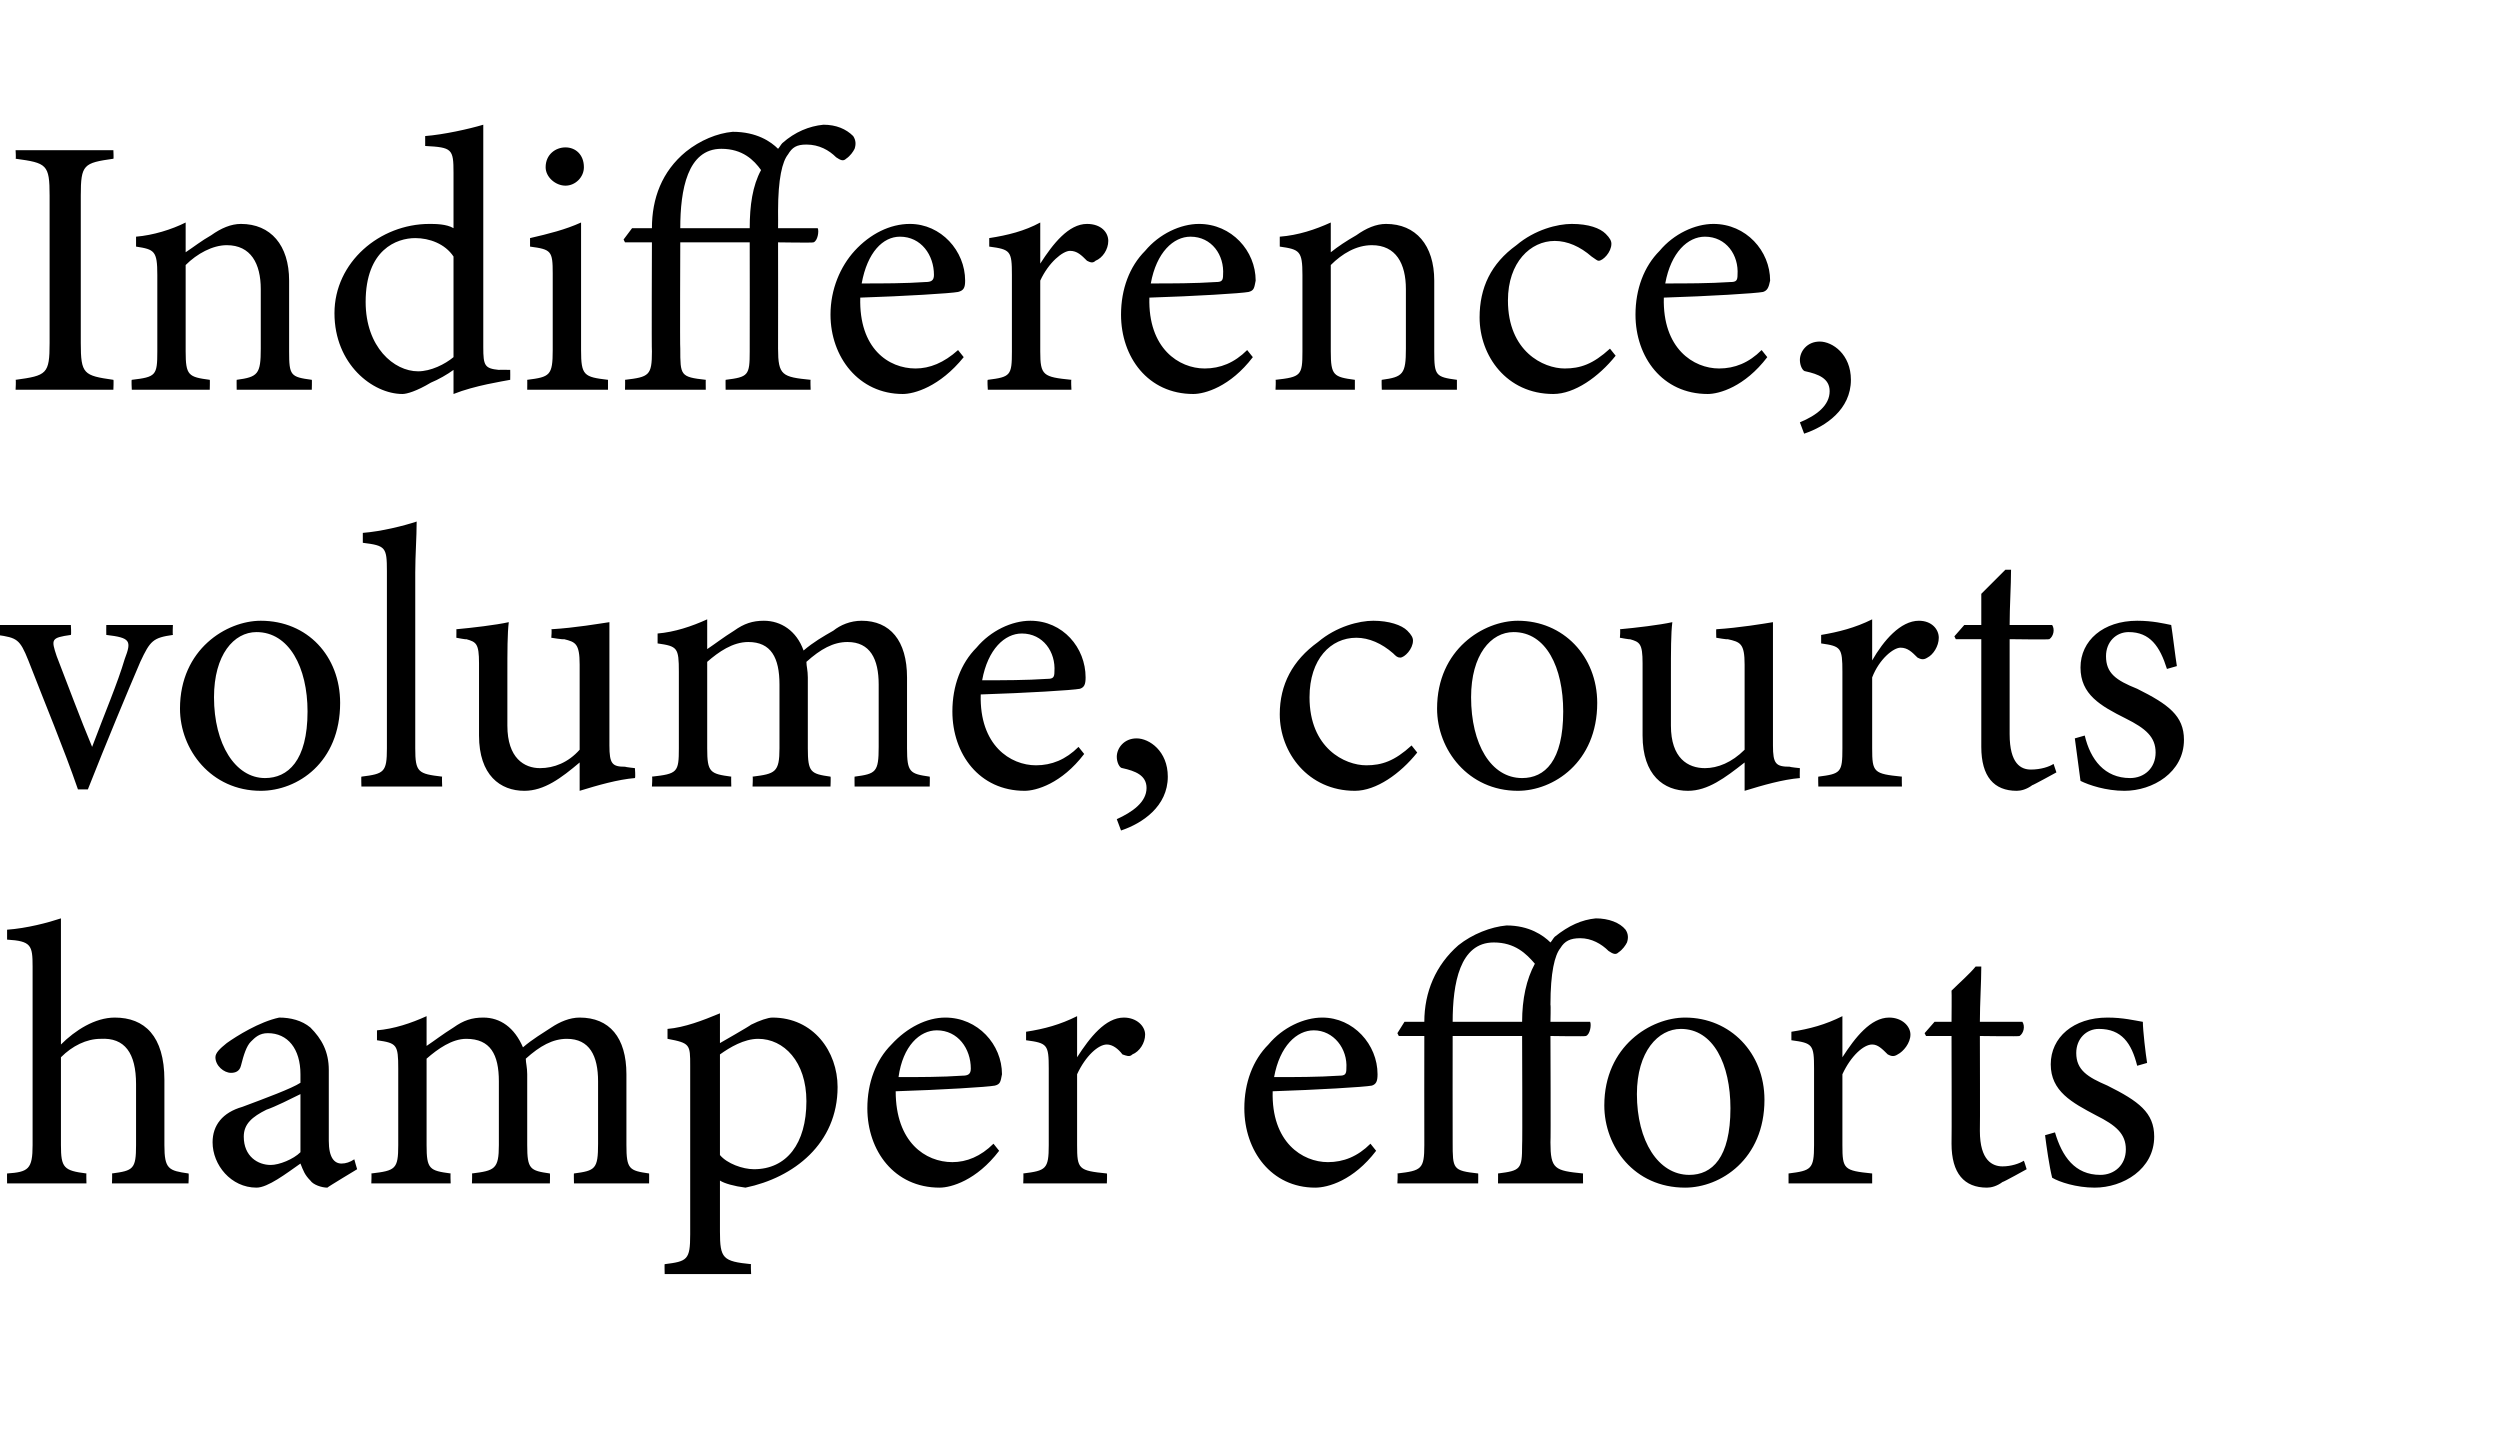
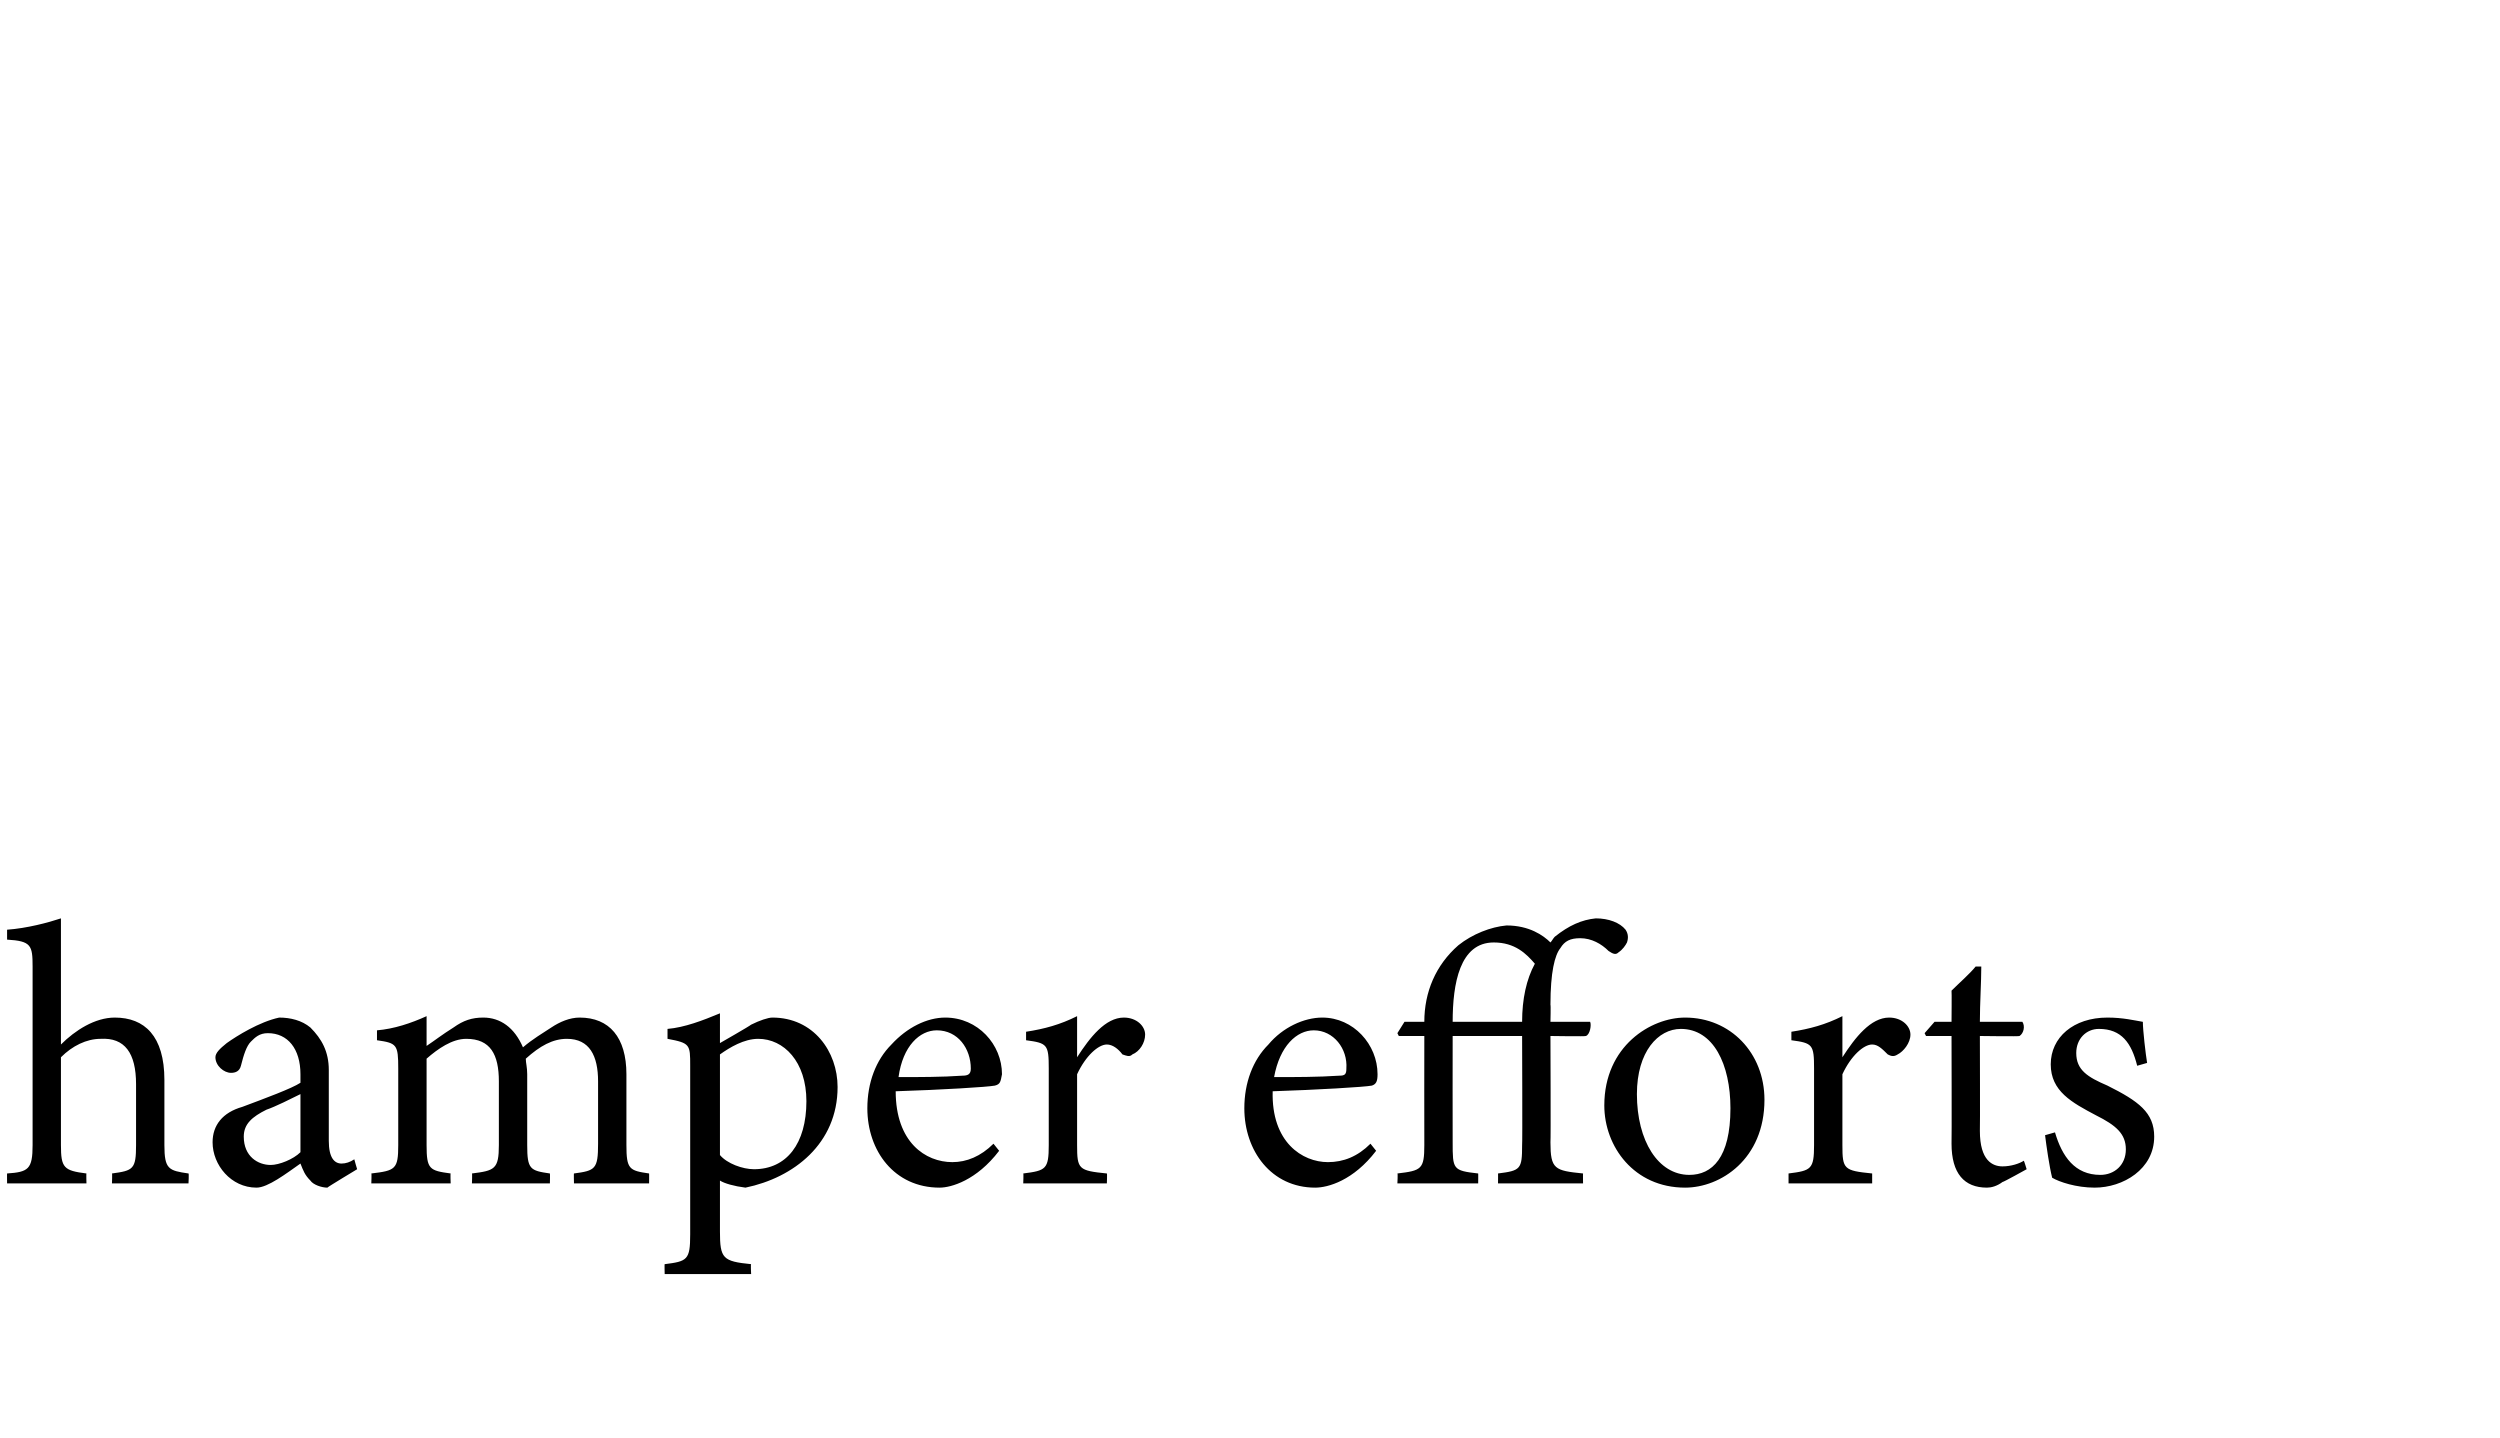
<svg xmlns="http://www.w3.org/2000/svg" version="1.1" width="176.4px" height="101.5px" viewBox="0 -9 176.4 101.5" style="top:-9px">
  <desc>Indifference, volume, courts hamper efforts</desc>
  <defs />
  <g id="Polygon40208">
    <path d="M 7.9 74.5 C 7.9 74.5 7.93 73.78 7.9 73.8 C 9.4 73.6 9.6 73.5 9.6 71.8 C 9.6 71.8 9.6 67.5 9.6 67.5 C 9.6 65.3 8.8 64.2 7.1 64.3 C 6.1 64.3 5.1 64.8 4.3 65.6 C 4.3 65.6 4.3 71.8 4.3 71.8 C 4.3 73.4 4.5 73.6 6.1 73.8 C 6.08 73.78 6.1 74.5 6.1 74.5 L 0.5 74.5 C 0.5 74.5 0.49 73.78 0.5 73.8 C 2 73.7 2.3 73.5 2.3 71.8 C 2.3 71.8 2.3 59.2 2.3 59.2 C 2.3 57.7 2.2 57.4 0.5 57.3 C 0.5 57.3 0.5 56.6 0.5 56.6 C 1.9 56.5 3.4 56.1 4.3 55.8 C 4.3 56.7 4.3 57.9 4.3 59 C 4.3 59 4.3 64.7 4.3 64.7 C 5.3 63.7 6.7 62.8 8.1 62.8 C 10.2 62.8 11.6 64.1 11.6 67.2 C 11.6 67.2 11.6 71.8 11.6 71.8 C 11.6 73.5 11.9 73.6 13.3 73.8 C 13.34 73.78 13.3 74.5 13.3 74.5 L 7.9 74.5 Z M 23.1 74.8 C 22.7 74.8 22.1 74.6 21.9 74.3 C 21.5 73.9 21.4 73.6 21.2 73.1 C 20.2 73.8 18.9 74.8 18.1 74.8 C 16.3 74.8 15 73.2 15 71.6 C 15 70.4 15.7 69.5 17.1 69.1 C 18.7 68.5 20.6 67.8 21.2 67.4 C 21.2 67.4 21.2 66.8 21.2 66.8 C 21.2 65 20.3 63.9 18.9 63.9 C 18.3 63.9 18 64.2 17.7 64.5 C 17.4 64.8 17.2 65.4 17 66.2 C 16.9 66.6 16.6 66.7 16.3 66.7 C 15.8 66.7 15.2 66.2 15.2 65.6 C 15.2 65.3 15.5 65 16 64.6 C 16.7 64.1 18.3 63.1 19.7 62.8 C 20.5 62.8 21.3 63 21.9 63.5 C 22.7 64.3 23.2 65.2 23.2 66.5 C 23.2 66.5 23.2 71.5 23.2 71.5 C 23.2 72.7 23.6 73.1 24.1 73.1 C 24.4 73.1 24.7 73 25 72.8 C 24.99 72.8 25.2 73.5 25.2 73.5 C 25.2 73.5 23.09 74.77 23.1 74.8 Z M 21.2 68.2 C 20.6 68.5 19.4 69.1 18.8 69.3 C 17.8 69.8 17.2 70.3 17.2 71.2 C 17.2 72.6 18.2 73.2 19.1 73.2 C 19.7 73.2 20.7 72.8 21.2 72.3 C 21.2 72.3 21.2 68.2 21.2 68.2 Z M 40.5 74.5 C 40.5 74.5 40.48 73.78 40.5 73.8 C 42 73.6 42.2 73.5 42.2 71.7 C 42.2 71.7 42.2 67.3 42.2 67.3 C 42.2 65.5 41.6 64.3 40 64.3 C 39 64.3 38.1 64.8 37.1 65.7 C 37.1 66 37.2 66.3 37.2 66.8 C 37.2 66.8 37.2 71.8 37.2 71.8 C 37.2 73.5 37.4 73.6 38.8 73.8 C 38.82 73.78 38.8 74.5 38.8 74.5 L 33.3 74.5 C 33.3 74.5 33.33 73.78 33.3 73.8 C 34.9 73.6 35.2 73.5 35.2 71.8 C 35.2 71.8 35.2 67.3 35.2 67.3 C 35.2 65.4 34.6 64.3 32.9 64.3 C 31.9 64.3 30.9 65 30.1 65.7 C 30.1 65.7 30.1 71.8 30.1 71.8 C 30.1 73.5 30.3 73.6 31.8 73.8 C 31.77 73.78 31.8 74.5 31.8 74.5 L 26.2 74.5 C 26.2 74.5 26.23 73.78 26.2 73.8 C 27.9 73.6 28.1 73.5 28.1 71.8 C 28.1 71.8 28.1 66.4 28.1 66.4 C 28.1 64.7 28 64.6 26.6 64.4 C 26.6 64.4 26.6 63.7 26.6 63.7 C 27.8 63.6 29 63.2 30.1 62.7 C 30.1 62.7 30.1 64.8 30.1 64.8 C 30.7 64.4 31.2 64 32 63.5 C 32.7 63 33.3 62.8 34.1 62.8 C 35.3 62.8 36.3 63.5 36.9 64.9 C 37.6 64.3 38.3 63.9 38.9 63.5 C 39.5 63.1 40.2 62.8 40.9 62.8 C 43 62.8 44.2 64.2 44.2 66.8 C 44.2 66.8 44.2 71.8 44.2 71.8 C 44.2 73.5 44.4 73.6 45.8 73.8 C 45.81 73.78 45.8 74.5 45.8 74.5 L 40.5 74.5 Z M 47.1 63.6 C 48.3 63.5 49.6 63 50.8 62.5 C 50.8 63.1 50.8 64 50.8 64.6 C 50.8 64.6 52.9 63.4 53 63.3 C 53.6 63 54.2 62.8 54.5 62.8 C 57.4 62.8 59.1 65.2 59.1 67.7 C 59.1 71.7 56 74.1 52.6 74.8 C 51.8 74.7 51.1 74.5 50.8 74.3 C 50.8 74.3 50.8 77.9 50.8 77.9 C 50.8 79.8 51 80 53 80.2 C 52.96 80.18 53 80.9 53 80.9 L 46.9 80.9 C 46.9 80.9 46.88 80.18 46.9 80.2 C 48.5 80 48.7 79.9 48.7 78.1 C 48.7 78.1 48.7 66.2 48.7 66.2 C 48.7 64.7 48.7 64.6 47.1 64.3 C 47.1 64.3 47.1 63.6 47.1 63.6 Z M 50.8 72.5 C 51.3 73.1 52.4 73.5 53.2 73.5 C 55.5 73.5 56.9 71.7 56.9 68.7 C 56.9 65.9 55.3 64.3 53.5 64.3 C 52.5 64.3 51.5 64.9 50.8 65.4 C 50.8 65.4 50.8 72.5 50.8 72.5 Z M 70.5 72.2 C 68.9 74.3 67.1 74.8 66.3 74.8 C 63.1 74.8 61.2 72.2 61.2 69.2 C 61.2 67.4 61.8 65.8 62.9 64.7 C 64 63.5 65.4 62.8 66.7 62.8 C 69 62.8 70.7 64.7 70.7 66.8 C 70.6 67.3 70.6 67.5 70.2 67.6 C 69.7 67.7 66.4 67.9 63.2 68 C 63.2 71.6 65.3 73 67.2 73 C 68.2 73 69.2 72.6 70.1 71.7 C 70.1 71.7 70.5 72.2 70.5 72.2 Z M 66.1 63.7 C 64.9 63.7 63.7 64.8 63.4 67 C 64.8 67 66.5 67 67.9 66.9 C 68.3 66.9 68.5 66.8 68.5 66.4 C 68.5 65 67.6 63.7 66.1 63.7 Z M 78.1 74.5 L 72.2 74.5 C 72.2 74.5 72.23 73.78 72.2 73.8 C 73.8 73.6 74 73.5 74 71.8 C 74 71.8 74 66.4 74 66.4 C 74 64.7 73.9 64.6 72.4 64.4 C 72.4 64.4 72.4 63.8 72.4 63.8 C 73.7 63.6 74.8 63.3 76 62.7 C 76 63.5 76 64.7 76 65.6 C 76.9 64.2 78 62.8 79.3 62.8 C 80.2 62.8 80.8 63.4 80.8 64 C 80.8 64.6 80.4 65.2 79.9 65.4 C 79.7 65.6 79.5 65.5 79.2 65.4 C 78.9 65 78.5 64.7 78.1 64.7 C 77.5 64.7 76.6 65.5 76 66.8 C 76 66.8 76 71.8 76 71.8 C 76 73.5 76.1 73.6 78.1 73.8 C 78.13 73.78 78.1 74.5 78.1 74.5 Z M 97.1 72.2 C 95.5 74.3 93.7 74.8 92.8 74.8 C 89.7 74.8 87.8 72.2 87.8 69.2 C 87.8 67.4 88.4 65.8 89.5 64.7 C 90.5 63.5 92 62.8 93.3 62.8 C 95.5 62.8 97.2 64.7 97.2 66.8 C 97.2 67.3 97.1 67.5 96.8 67.6 C 96.3 67.7 92.9 67.9 89.8 68 C 89.7 71.6 91.9 73 93.7 73 C 94.8 73 95.8 72.6 96.7 71.7 C 96.7 71.7 97.1 72.2 97.1 72.2 Z M 92.7 63.7 C 91.5 63.7 90.3 64.8 89.9 67 C 91.4 67 93 67 94.5 66.9 C 94.9 66.9 95 66.8 95 66.4 C 95.1 65 94.1 63.7 92.7 63.7 Z M 102.5 63.1 C 102.5 63.1 107.4 63.1 107.4 63.1 C 107.4 61.5 107.7 60.1 108.3 59 C 107.7 58.3 106.9 57.5 105.4 57.5 C 103 57.5 102.5 60.4 102.5 63.1 Z M 107.4 64.1 L 102.5 64.1 C 102.5 64.1 102.49 71.6 102.5 71.6 C 102.5 73.5 102.5 73.6 104.3 73.8 C 104.31 73.78 104.3 74.5 104.3 74.5 L 98.6 74.5 C 98.6 74.5 98.64 73.78 98.6 73.8 C 100.3 73.6 100.5 73.5 100.5 71.8 C 100.49 71.78 100.5 64.1 100.5 64.1 L 98.7 64.1 L 98.6 63.9 L 99.1 63.1 C 99.1 63.1 100.49 63.1 100.5 63.1 C 100.5 61 101.3 59.1 102.9 57.7 C 103.9 56.9 105.2 56.4 106.3 56.3 C 107.9 56.3 108.9 57 109.4 57.5 C 109.5 57.4 109.6 57.2 109.7 57.1 C 110.7 56.3 111.6 55.9 112.6 55.8 C 113.5 55.8 114.3 56.1 114.7 56.6 C 114.9 56.9 114.9 57.2 114.8 57.5 C 114.7 57.7 114.5 58 114.2 58.2 C 114 58.4 113.8 58.3 113.5 58.1 C 113 57.6 112.3 57.2 111.5 57.2 C 110.8 57.2 110.4 57.4 110.1 57.9 C 109.7 58.4 109.4 59.6 109.4 61.9 C 109.43 61.9 109.4 63.1 109.4 63.1 C 109.4 63.1 112.19 63.1 112.2 63.1 C 112.3 63.3 112.2 64 111.9 64.1 C 111.93 64.14 109.4 64.1 109.4 64.1 C 109.4 64.1 109.43 71.6 109.4 71.6 C 109.4 73.5 109.7 73.6 111.7 73.8 C 111.69 73.78 111.7 74.5 111.7 74.5 L 105.7 74.5 C 105.7 74.5 105.71 73.78 105.7 73.8 C 107.3 73.6 107.4 73.5 107.4 71.8 C 107.43 71.78 107.4 64.1 107.4 64.1 Z M 118.9 62.8 C 122.1 62.8 124.5 65.3 124.5 68.6 C 124.5 72.8 121.4 74.8 118.9 74.8 C 115.3 74.8 113.2 71.9 113.2 69 C 113.2 64.8 116.5 62.8 118.9 62.8 Z M 118.6 63.6 C 117 63.6 115.5 65.2 115.5 68.2 C 115.5 71.5 117 73.9 119.2 73.9 C 120.8 73.9 122.1 72.7 122.1 69.2 C 122.1 66.1 120.9 63.6 118.6 63.6 Z M 132.1 74.5 L 126.2 74.5 C 126.2 74.5 126.2 73.78 126.2 73.8 C 127.8 73.6 128 73.5 128 71.8 C 128 71.8 128 66.4 128 66.4 C 128 64.7 127.9 64.6 126.4 64.4 C 126.4 64.4 126.4 63.8 126.4 63.8 C 127.7 63.6 128.8 63.3 130 62.7 C 130 63.5 130 64.7 130 65.6 C 130.9 64.2 132 62.8 133.3 62.8 C 134.2 62.8 134.8 63.4 134.8 64 C 134.8 64.6 134.3 65.2 133.9 65.4 C 133.6 65.6 133.4 65.5 133.2 65.4 C 132.8 65 132.5 64.7 132.1 64.7 C 131.5 64.7 130.6 65.5 130 66.8 C 130 66.8 130 71.8 130 71.8 C 130 73.5 130.1 73.6 132.1 73.8 C 132.1 73.78 132.1 74.5 132.1 74.5 Z M 141.3 74.4 C 140.9 74.7 140.5 74.8 140.2 74.8 C 138.6 74.8 137.7 73.8 137.7 71.7 C 137.72 71.7 137.7 64.1 137.7 64.1 L 135.9 64.1 L 135.8 63.9 L 136.5 63.1 L 137.7 63.1 C 137.7 63.1 137.72 60.89 137.7 60.9 C 138.2 60.4 139 59.7 139.4 59.2 C 139.4 59.2 139.8 59.2 139.8 59.2 C 139.8 60.3 139.7 61.8 139.7 63.1 C 139.7 63.1 142.7 63.1 142.7 63.1 C 142.9 63.4 142.8 63.9 142.5 64.1 C 142.53 64.14 139.7 64.1 139.7 64.1 C 139.7 64.1 139.72 70.79 139.7 70.8 C 139.7 72.9 140.6 73.3 141.3 73.3 C 141.9 73.3 142.5 73.1 142.8 72.9 C 142.82 72.9 143 73.5 143 73.5 C 143 73.5 141.33 74.43 141.3 74.4 Z M 150.8 66.2 C 150.4 64.6 149.7 63.6 148.1 63.6 C 147.2 63.6 146.5 64.3 146.5 65.3 C 146.5 66.5 147.3 67 148.7 67.6 C 150.9 68.7 152 69.5 152 71.2 C 152 73.5 149.8 74.8 147.8 74.8 C 146.5 74.8 145.3 74.4 144.8 74.1 C 144.6 73.3 144.4 71.9 144.3 71.1 C 144.3 71.1 145 70.9 145 70.9 C 145.5 72.6 146.4 73.9 148.2 73.9 C 149.2 73.9 150 73.2 150 72.1 C 150 71 149.3 70.4 147.9 69.7 C 146.2 68.8 144.7 68 144.7 66.1 C 144.7 64.2 146.3 62.8 148.7 62.8 C 149.8 62.8 150.6 63 151.2 63.1 C 151.2 63.7 151.4 65.4 151.5 66 C 151.5 66 150.8 66.2 150.8 66.2 Z " stroke="none" fill="#000" />
  </g>
  <g id="Polygon40207">
-     <path d="M 12.2 35.8 C 10.8 36 10.6 36.2 9.9 37.7 C 9 39.8 7.5 43.4 6.2 46.7 C 6.2 46.7 5.5 46.7 5.5 46.7 C 4.5 43.8 3.2 40.7 2 37.6 C 1.4 36.1 1.2 36 -0.2 35.8 C -0.18 35.77 -0.2 35.1 -0.2 35.1 L 5 35.1 C 5 35.1 5.04 35.77 5 35.8 C 3.6 36 3.6 36.1 4 37.3 C 4.7 39.1 5.7 41.8 6.5 43.7 C 7.4 41.3 8.3 39.2 8.8 37.5 C 9.3 36.2 9.2 36 7.5 35.8 C 7.49 35.77 7.5 35.1 7.5 35.1 L 12.2 35.1 C 12.2 35.1 12.17 35.77 12.2 35.8 Z M 18.4 34.8 C 21.7 34.8 24 37.3 24 40.6 C 24 44.8 21 46.8 18.4 46.8 C 14.9 46.8 12.7 43.9 12.7 41 C 12.7 36.8 16 34.8 18.4 34.8 Z M 18.1 35.6 C 16.5 35.6 15.1 37.2 15.1 40.2 C 15.1 43.5 16.6 45.9 18.7 45.9 C 20.3 45.9 21.7 44.7 21.7 41.2 C 21.7 38.1 20.4 35.6 18.1 35.6 Z M 25.5 46.5 C 25.5 46.5 25.48 45.78 25.5 45.8 C 27.1 45.6 27.3 45.5 27.3 43.8 C 27.3 43.8 27.3 31.3 27.3 31.3 C 27.3 29.6 27.2 29.5 25.6 29.3 C 25.6 29.3 25.6 28.6 25.6 28.6 C 26.9 28.5 28.5 28.1 29.4 27.8 C 29.4 28.9 29.3 30.2 29.3 31.4 C 29.3 31.4 29.3 43.8 29.3 43.8 C 29.3 45.5 29.5 45.6 31.2 45.8 C 31.17 45.78 31.2 46.5 31.2 46.5 L 25.5 46.5 Z M 44.8 45.9 C 43.6 46 42.2 46.4 40.9 46.8 C 40.9 46.8 40.9 44.8 40.9 44.8 C 39.6 45.9 38.4 46.8 37 46.8 C 35.3 46.8 33.8 45.7 33.8 42.9 C 33.8 42.9 33.8 37.8 33.8 37.8 C 33.8 36.4 33.6 36.3 32.9 36.1 C 32.92 36.14 32.2 36 32.2 36 C 32.2 36 32.21 35.38 32.2 35.4 C 33.3 35.3 35 35.1 35.9 34.9 C 35.8 35.7 35.8 36.9 35.8 38.7 C 35.8 38.7 35.8 42.2 35.8 42.2 C 35.8 44.5 37 45.2 38.1 45.2 C 39.1 45.2 40.1 44.8 40.9 43.9 C 40.9 43.9 40.9 37.9 40.9 37.9 C 40.9 36.4 40.6 36.3 39.8 36.1 C 39.75 36.14 38.9 36 38.9 36 C 38.9 36 38.95 35.38 38.9 35.4 C 40.6 35.3 42.3 35 43 34.9 C 43 34.9 43 43.6 43 43.6 C 43 44.9 43.2 45.1 44.1 45.1 C 44.15 45.13 44.8 45.2 44.8 45.2 C 44.8 45.2 44.85 45.86 44.8 45.9 Z M 60.3 46.5 C 60.3 46.5 60.29 45.78 60.3 45.8 C 61.8 45.6 62 45.5 62 43.7 C 62 43.7 62 39.3 62 39.3 C 62 37.5 61.4 36.3 59.8 36.3 C 58.8 36.3 57.9 36.8 56.9 37.7 C 56.9 38 57 38.3 57 38.8 C 57 38.8 57 43.8 57 43.8 C 57 45.5 57.2 45.6 58.6 45.8 C 58.63 45.78 58.6 46.5 58.6 46.5 L 53.1 46.5 C 53.1 46.5 53.14 45.78 53.1 45.8 C 54.7 45.6 55 45.5 55 43.8 C 55 43.8 55 39.3 55 39.3 C 55 37.4 54.4 36.3 52.8 36.3 C 51.7 36.3 50.7 37 49.9 37.7 C 49.9 37.7 49.9 43.8 49.9 43.8 C 49.9 45.5 50.1 45.6 51.6 45.8 C 51.58 45.78 51.6 46.5 51.6 46.5 L 46 46.5 C 46 46.5 46.05 45.78 46 45.8 C 47.8 45.6 47.9 45.5 47.9 43.8 C 47.9 43.8 47.9 38.4 47.9 38.4 C 47.9 36.7 47.8 36.6 46.4 36.4 C 46.4 36.4 46.4 35.7 46.4 35.7 C 47.6 35.6 48.8 35.2 49.9 34.7 C 49.9 34.7 49.9 36.8 49.9 36.8 C 50.5 36.4 51 36 51.8 35.5 C 52.5 35 53.1 34.8 53.9 34.8 C 55.1 34.8 56.2 35.5 56.7 36.9 C 57.4 36.3 58.1 35.9 58.8 35.5 C 59.3 35.1 60 34.8 60.8 34.8 C 62.8 34.8 64 36.2 64 38.8 C 64 38.8 64 43.8 64 43.8 C 64 45.5 64.2 45.6 65.6 45.8 C 65.62 45.78 65.6 46.5 65.6 46.5 L 60.3 46.5 Z M 76.5 44.2 C 74.9 46.3 73.1 46.8 72.3 46.8 C 69.1 46.8 67.2 44.2 67.2 41.2 C 67.2 39.4 67.8 37.8 68.9 36.7 C 69.9 35.5 71.4 34.8 72.7 34.8 C 75 34.8 76.6 36.7 76.6 38.8 C 76.6 39.3 76.5 39.5 76.2 39.6 C 75.7 39.7 72.4 39.9 69.2 40 C 69.1 43.6 71.3 45 73.1 45 C 74.2 45 75.2 44.6 76.1 43.7 C 76.1 43.7 76.5 44.2 76.5 44.2 Z M 72.1 35.7 C 70.9 35.7 69.7 36.8 69.3 39 C 70.8 39 72.4 39 73.9 38.9 C 74.3 38.9 74.4 38.8 74.4 38.4 C 74.5 37 73.6 35.7 72.1 35.7 Z M 78.8 48.8 C 79.9 48.3 80.9 47.6 80.9 46.6 C 80.9 45.7 80.1 45.4 79.2 45.2 C 79 45.2 78.8 44.8 78.8 44.4 C 78.8 43.8 79.3 43.1 80.2 43.1 C 81.1 43.1 82.4 44 82.4 45.8 C 82.4 47.9 80.6 49.1 79.1 49.6 C 79.1 49.6 78.8 48.8 78.8 48.8 Z M 100 44.1 C 98.8 45.6 97.1 46.8 95.6 46.8 C 92.3 46.8 90.3 44.1 90.3 41.4 C 90.3 39.3 91.2 37.6 93 36.3 C 94.3 35.2 95.9 34.8 96.9 34.8 C 98 34.8 98.9 35.1 99.3 35.5 C 99.6 35.8 99.7 36 99.7 36.2 C 99.7 36.8 99.1 37.4 98.8 37.4 C 98.6 37.4 98.5 37.3 98.3 37.1 C 97.5 36.4 96.6 36 95.7 36 C 93.9 36 92.4 37.5 92.4 40.2 C 92.4 43.8 94.9 45 96.4 45 C 97.5 45 98.4 44.7 99.6 43.6 C 99.6 43.6 100 44.1 100 44.1 Z M 107.1 34.8 C 110.3 34.8 112.7 37.3 112.7 40.6 C 112.7 44.8 109.6 46.8 107.1 46.8 C 103.6 46.8 101.4 43.9 101.4 41 C 101.4 36.8 104.7 34.8 107.1 34.8 Z M 106.8 35.6 C 105.2 35.6 103.8 37.2 103.8 40.2 C 103.8 43.5 105.2 45.9 107.4 45.9 C 109 45.9 110.3 44.7 110.3 41.2 C 110.3 38.1 109.1 35.6 106.8 35.6 Z M 127 45.9 C 125.8 46 124.4 46.4 123.1 46.8 C 123.1 46.8 123.1 44.8 123.1 44.8 C 121.7 45.9 120.5 46.8 119.1 46.8 C 117.4 46.8 115.9 45.7 115.9 42.9 C 115.9 42.9 115.9 37.8 115.9 37.8 C 115.9 36.4 115.7 36.3 115 36.1 C 115.05 36.14 114.3 36 114.3 36 C 114.3 36 114.35 35.38 114.3 35.4 C 115.4 35.3 117.1 35.1 118 34.9 C 117.9 35.7 117.9 36.9 117.9 38.7 C 117.9 38.7 117.9 42.2 117.9 42.2 C 117.9 44.5 119.1 45.2 120.3 45.2 C 121.2 45.2 122.2 44.8 123.1 43.9 C 123.1 43.9 123.1 37.9 123.1 37.9 C 123.1 36.4 122.8 36.3 121.9 36.1 C 121.89 36.14 121.1 36 121.1 36 C 121.1 36 121.08 35.38 121.1 35.4 C 122.7 35.3 124.5 35 125.1 34.9 C 125.1 34.9 125.1 43.6 125.1 43.6 C 125.1 44.9 125.3 45.1 126.3 45.1 C 126.28 45.13 127 45.2 127 45.2 C 127 45.2 126.98 45.86 127 45.9 Z M 134.2 46.5 L 128.3 46.5 C 128.3 46.5 128.28 45.78 128.3 45.8 C 129.9 45.6 130 45.5 130 43.8 C 130 43.8 130 38.4 130 38.4 C 130 36.7 129.9 36.6 128.5 36.4 C 128.5 36.4 128.5 35.8 128.5 35.8 C 129.7 35.6 130.9 35.3 132.1 34.7 C 132.1 35.5 132.1 36.7 132.1 37.6 C 132.9 36.2 134.1 34.8 135.4 34.8 C 136.3 34.8 136.8 35.4 136.8 36 C 136.8 36.6 136.4 37.2 136 37.4 C 135.7 37.6 135.5 37.5 135.3 37.4 C 134.9 37 134.6 36.7 134.1 36.7 C 133.6 36.7 132.6 37.5 132.1 38.8 C 132.1 38.8 132.1 43.8 132.1 43.8 C 132.1 45.5 132.2 45.6 134.2 45.8 C 134.18 45.78 134.2 46.5 134.2 46.5 Z M 143.4 46.4 C 143 46.7 142.6 46.8 142.3 46.8 C 140.7 46.8 139.8 45.8 139.8 43.7 C 139.8 43.7 139.8 36.1 139.8 36.1 L 138 36.1 L 137.9 35.9 L 138.6 35.1 L 139.8 35.1 C 139.8 35.1 139.8 32.89 139.8 32.9 C 140.3 32.4 141 31.7 141.5 31.2 C 141.5 31.2 141.9 31.2 141.9 31.2 C 141.9 32.3 141.8 33.8 141.8 35.1 C 141.8 35.1 144.8 35.1 144.8 35.1 C 145 35.4 144.9 35.9 144.6 36.1 C 144.61 36.14 141.8 36.1 141.8 36.1 C 141.8 36.1 141.8 42.79 141.8 42.8 C 141.8 44.9 142.6 45.3 143.3 45.3 C 144 45.3 144.6 45.1 144.9 44.9 C 144.9 44.9 145.1 45.5 145.1 45.5 C 145.1 45.5 143.41 46.43 143.4 46.4 Z M 152.9 38.2 C 152.4 36.6 151.7 35.6 150.2 35.6 C 149.3 35.6 148.6 36.3 148.6 37.3 C 148.6 38.5 149.3 39 150.8 39.6 C 153 40.7 154.1 41.5 154.1 43.2 C 154.1 45.5 151.9 46.8 149.9 46.8 C 148.6 46.8 147.4 46.4 146.8 46.1 C 146.7 45.3 146.5 43.9 146.4 43.1 C 146.4 43.1 147.1 42.9 147.1 42.9 C 147.5 44.6 148.5 45.9 150.3 45.9 C 151.3 45.9 152.1 45.2 152.1 44.1 C 152.1 43 151.4 42.4 150 41.7 C 148.2 40.8 146.8 40 146.8 38.1 C 146.8 36.2 148.4 34.8 150.8 34.8 C 151.9 34.8 152.7 35 153.2 35.1 C 153.3 35.7 153.5 37.4 153.6 38 C 153.6 38 152.9 38.2 152.9 38.2 Z " stroke="none" fill="#000" />
-   </g>
+     </g>
  <g id="Polygon40206">
-     <path d="M 1.1 18.5 C 1.1 18.5 1.14 17.78 1.1 17.8 C 3.3 17.5 3.5 17.4 3.5 15.2 C 3.5 15.2 3.5 4.8 3.5 4.8 C 3.5 2.6 3.3 2.5 1.1 2.2 C 1.14 2.24 1.1 1.6 1.1 1.6 L 8 1.6 C 8 1.6 8.03 2.24 8 2.2 C 5.9 2.5 5.7 2.6 5.7 4.8 C 5.7 4.8 5.7 15.2 5.7 15.2 C 5.7 17.4 5.9 17.5 8 17.8 C 8.03 17.78 8 18.5 8 18.5 L 1.1 18.5 Z M 16.7 18.5 C 16.7 18.5 16.69 17.78 16.7 17.8 C 18.2 17.6 18.4 17.4 18.4 15.6 C 18.4 15.6 18.4 11.4 18.4 11.4 C 18.4 9.6 17.7 8.3 16 8.3 C 15 8.3 13.9 8.9 13.1 9.7 C 13.1 9.7 13.1 15.8 13.1 15.8 C 13.1 17.5 13.3 17.6 14.8 17.8 C 14.82 17.78 14.8 18.5 14.8 18.5 L 9.3 18.5 C 9.3 18.5 9.26 17.78 9.3 17.8 C 11 17.6 11.1 17.5 11.1 15.8 C 11.1 15.8 11.1 10.4 11.1 10.4 C 11.1 8.7 10.9 8.6 9.6 8.4 C 9.6 8.4 9.6 7.7 9.6 7.7 C 10.8 7.6 12.1 7.2 13.1 6.7 C 13.1 6.7 13.1 8.8 13.1 8.8 C 13.7 8.4 14.2 8 14.9 7.6 C 15.6 7.1 16.3 6.8 17 6.8 C 19.1 6.8 20.4 8.3 20.4 10.8 C 20.4 10.8 20.4 15.8 20.4 15.8 C 20.4 17.5 20.5 17.6 22 17.8 C 22.02 17.78 22 18.5 22 18.5 L 16.7 18.5 Z M 36 17.8 C 35.5 17.9 33.5 18.2 32 18.8 C 32 18.8 32 17.1 32 17.1 C 31.6 17.4 30.9 17.8 30.4 18 C 29.4 18.6 28.7 18.8 28.4 18.8 C 26.3 18.8 23.6 16.7 23.6 13.1 C 23.6 9.5 26.8 6.8 30.3 6.8 C 30.7 6.8 31.5 6.8 32 7.1 C 32 7.1 32 3.2 32 3.2 C 32 1.5 31.9 1.4 30 1.3 C 30 1.3 30 0.6 30 0.6 C 31.3 0.5 33.1 0.1 34.1 -0.2 C 34.1 -0.2 34.1 15.5 34.1 15.5 C 34.1 16.8 34.2 17 35.2 17.1 C 35.2 17.08 36 17.1 36 17.1 C 36 17.1 36.01 17.81 36 17.8 Z M 32 9.1 C 31.4 8.2 30.3 7.8 29.3 7.8 C 28 7.8 25.8 8.6 25.8 12.3 C 25.8 15.5 27.8 17.2 29.5 17.2 C 30.4 17.2 31.4 16.7 32 16.2 C 32 16.2 32 9.1 32 9.1 Z M 39.9 4.1 C 39.2 4.1 38.5 3.5 38.5 2.8 C 38.5 1.9 39.2 1.4 39.9 1.4 C 40.6 1.4 41.2 1.9 41.2 2.8 C 41.2 3.5 40.6 4.1 39.9 4.1 Z M 37.2 18.5 C 37.2 18.5 37.21 17.78 37.2 17.8 C 38.8 17.6 39 17.5 39 15.7 C 39 15.7 39 10.3 39 10.3 C 39 8.7 38.9 8.6 37.4 8.4 C 37.4 8.4 37.4 7.8 37.4 7.8 C 38.7 7.5 39.9 7.2 41 6.7 C 41 6.7 41 15.7 41 15.7 C 41 17.5 41.2 17.6 42.9 17.8 C 42.9 17.78 42.9 18.5 42.9 18.5 L 37.2 18.5 Z M 48 7.1 C 48 7.1 52.9 7.1 52.9 7.1 C 52.9 5.5 53.1 4.1 53.7 3 C 53.2 2.3 52.4 1.5 50.9 1.5 C 48.5 1.5 48 4.4 48 7.1 Z M 52.9 8.1 L 48 8.1 C 48 8.1 47.97 15.6 48 15.6 C 48 17.5 48 17.6 49.8 17.8 C 49.79 17.78 49.8 18.5 49.8 18.5 L 44.1 18.5 C 44.1 18.5 44.12 17.78 44.1 17.8 C 45.8 17.6 46 17.5 46 15.8 C 45.97 15.78 46 8.1 46 8.1 L 44.1 8.1 L 44 7.9 L 44.6 7.1 C 44.6 7.1 45.97 7.1 46 7.1 C 46 5 46.7 3.1 48.4 1.7 C 49.4 0.9 50.6 0.4 51.7 0.3 C 53.4 0.3 54.4 1 54.9 1.5 C 55 1.4 55.1 1.2 55.2 1.1 C 56.1 0.3 57.1 -0.1 58.1 -0.2 C 59 -0.2 59.7 0.1 60.2 0.6 C 60.4 0.9 60.4 1.2 60.3 1.5 C 60.2 1.7 60 2 59.7 2.2 C 59.5 2.4 59.3 2.3 59 2.1 C 58.5 1.6 57.8 1.2 56.9 1.2 C 56.2 1.2 55.9 1.4 55.6 1.9 C 55.2 2.4 54.9 3.6 54.9 5.9 C 54.91 5.9 54.9 7.1 54.9 7.1 C 54.9 7.1 57.67 7.1 57.7 7.1 C 57.8 7.3 57.7 8 57.4 8.1 C 57.41 8.14 54.9 8.1 54.9 8.1 C 54.9 8.1 54.91 15.6 54.9 15.6 C 54.9 17.5 55.2 17.6 57.2 17.8 C 57.17 17.78 57.2 18.5 57.2 18.5 L 51.2 18.5 C 51.2 18.5 51.19 17.78 51.2 17.8 C 52.8 17.6 52.9 17.5 52.9 15.8 C 52.91 15.78 52.9 8.1 52.9 8.1 Z M 68 16.2 C 66.3 18.3 64.5 18.8 63.7 18.8 C 60.6 18.8 58.6 16.2 58.6 13.2 C 58.6 11.4 59.3 9.8 60.3 8.7 C 61.4 7.5 62.8 6.8 64.2 6.8 C 66.4 6.8 68.1 8.7 68.1 10.8 C 68.1 11.3 68 11.5 67.6 11.6 C 67.1 11.7 63.8 11.9 60.7 12 C 60.6 15.6 62.7 17 64.6 17 C 65.6 17 66.6 16.6 67.6 15.7 C 67.6 15.7 68 16.2 68 16.2 Z M 63.5 7.7 C 62.3 7.7 61.2 8.8 60.8 11 C 62.3 11 63.9 11 65.3 10.9 C 65.7 10.9 65.9 10.8 65.9 10.4 C 65.9 9 65 7.7 63.5 7.7 Z M 75.6 18.5 L 69.7 18.5 C 69.7 18.5 69.65 17.78 69.7 17.8 C 71.3 17.6 71.4 17.5 71.4 15.8 C 71.4 15.8 71.4 10.4 71.4 10.4 C 71.4 8.7 71.3 8.6 69.8 8.4 C 69.8 8.4 69.8 7.8 69.8 7.8 C 71.1 7.6 72.3 7.3 73.4 6.7 C 73.4 7.5 73.4 8.7 73.4 9.6 C 74.3 8.2 75.4 6.8 76.7 6.8 C 77.7 6.8 78.2 7.4 78.2 8 C 78.2 8.6 77.8 9.2 77.3 9.4 C 77.1 9.6 76.9 9.5 76.7 9.4 C 76.3 9 76 8.7 75.5 8.7 C 75 8.7 74 9.5 73.4 10.8 C 73.4 10.8 73.4 15.8 73.4 15.8 C 73.4 17.5 73.6 17.6 75.6 17.8 C 75.56 17.78 75.6 18.5 75.6 18.5 Z M 88.4 16.2 C 86.8 18.3 85 18.8 84.2 18.8 C 81 18.8 79.1 16.2 79.1 13.2 C 79.1 11.4 79.7 9.8 80.8 8.7 C 81.8 7.5 83.3 6.8 84.6 6.8 C 86.9 6.8 88.6 8.7 88.6 10.8 C 88.5 11.3 88.5 11.5 88.1 11.6 C 87.6 11.7 84.3 11.9 81.1 12 C 81 15.6 83.2 17 85 17 C 86.1 17 87.1 16.6 88 15.7 C 88 15.7 88.4 16.2 88.4 16.2 Z M 84 7.7 C 82.8 7.7 81.6 8.8 81.2 11 C 82.7 11 84.3 11 85.8 10.9 C 86.2 10.9 86.3 10.8 86.3 10.4 C 86.4 9 85.5 7.7 84 7.7 Z M 97.5 18.5 C 97.5 18.5 97.47 17.78 97.5 17.8 C 99 17.6 99.2 17.4 99.2 15.6 C 99.2 15.6 99.2 11.4 99.2 11.4 C 99.2 9.6 98.5 8.3 96.8 8.3 C 95.7 8.3 94.7 8.9 93.9 9.7 C 93.9 9.7 93.9 15.8 93.9 15.8 C 93.9 17.5 94.1 17.6 95.6 17.8 C 95.6 17.78 95.6 18.5 95.6 18.5 L 90 18.5 C 90 18.5 90.04 17.78 90 17.8 C 91.8 17.6 91.9 17.5 91.9 15.8 C 91.9 15.8 91.9 10.4 91.9 10.4 C 91.9 8.7 91.7 8.6 90.3 8.4 C 90.3 8.4 90.3 7.7 90.3 7.7 C 91.6 7.6 92.8 7.2 93.9 6.7 C 93.9 6.7 93.9 8.8 93.9 8.8 C 94.4 8.4 95 8 95.7 7.6 C 96.4 7.1 97.1 6.8 97.8 6.8 C 99.9 6.8 101.2 8.3 101.2 10.8 C 101.2 10.8 101.2 15.8 101.2 15.8 C 101.2 17.5 101.3 17.6 102.8 17.8 C 102.8 17.78 102.8 18.5 102.8 18.5 L 97.5 18.5 Z M 114 16.1 C 112.8 17.6 111.1 18.8 109.6 18.8 C 106.3 18.8 104.4 16.1 104.4 13.4 C 104.4 11.3 105.2 9.6 107 8.3 C 108.3 7.2 109.9 6.8 110.9 6.8 C 112.1 6.8 112.9 7.1 113.3 7.5 C 113.6 7.8 113.7 8 113.7 8.2 C 113.7 8.8 113.1 9.4 112.8 9.4 C 112.7 9.4 112.6 9.3 112.3 9.1 C 111.5 8.4 110.6 8 109.7 8 C 108 8 106.4 9.5 106.4 12.2 C 106.4 15.8 108.9 17 110.4 17 C 111.5 17 112.4 16.7 113.6 15.6 C 113.6 15.6 114 16.1 114 16.1 Z M 124.7 16.2 C 123.1 18.3 121.3 18.8 120.5 18.8 C 117.3 18.8 115.4 16.2 115.4 13.2 C 115.4 11.4 116 9.8 117.1 8.7 C 118.1 7.5 119.6 6.8 120.9 6.8 C 123.2 6.8 124.9 8.7 124.9 10.8 C 124.8 11.3 124.7 11.5 124.4 11.6 C 123.9 11.7 120.6 11.9 117.4 12 C 117.3 15.6 119.5 17 121.3 17 C 122.4 17 123.4 16.6 124.3 15.7 C 124.3 15.7 124.7 16.2 124.7 16.2 Z M 120.3 7.7 C 119.1 7.7 117.9 8.8 117.5 11 C 119 11 120.6 11 122.1 10.9 C 122.5 10.9 122.6 10.8 122.6 10.4 C 122.7 9 121.8 7.7 120.3 7.7 Z M 127 20.8 C 128.2 20.3 129.1 19.6 129.1 18.6 C 129.1 17.7 128.3 17.4 127.4 17.2 C 127.2 17.2 127 16.8 127 16.4 C 127 15.8 127.5 15.1 128.4 15.1 C 129.3 15.1 130.6 16 130.6 17.8 C 130.6 19.9 128.8 21.1 127.3 21.6 C 127.3 21.6 127 20.8 127 20.8 Z " stroke="none" fill="#000" />
-   </g>
+     </g>
</svg>